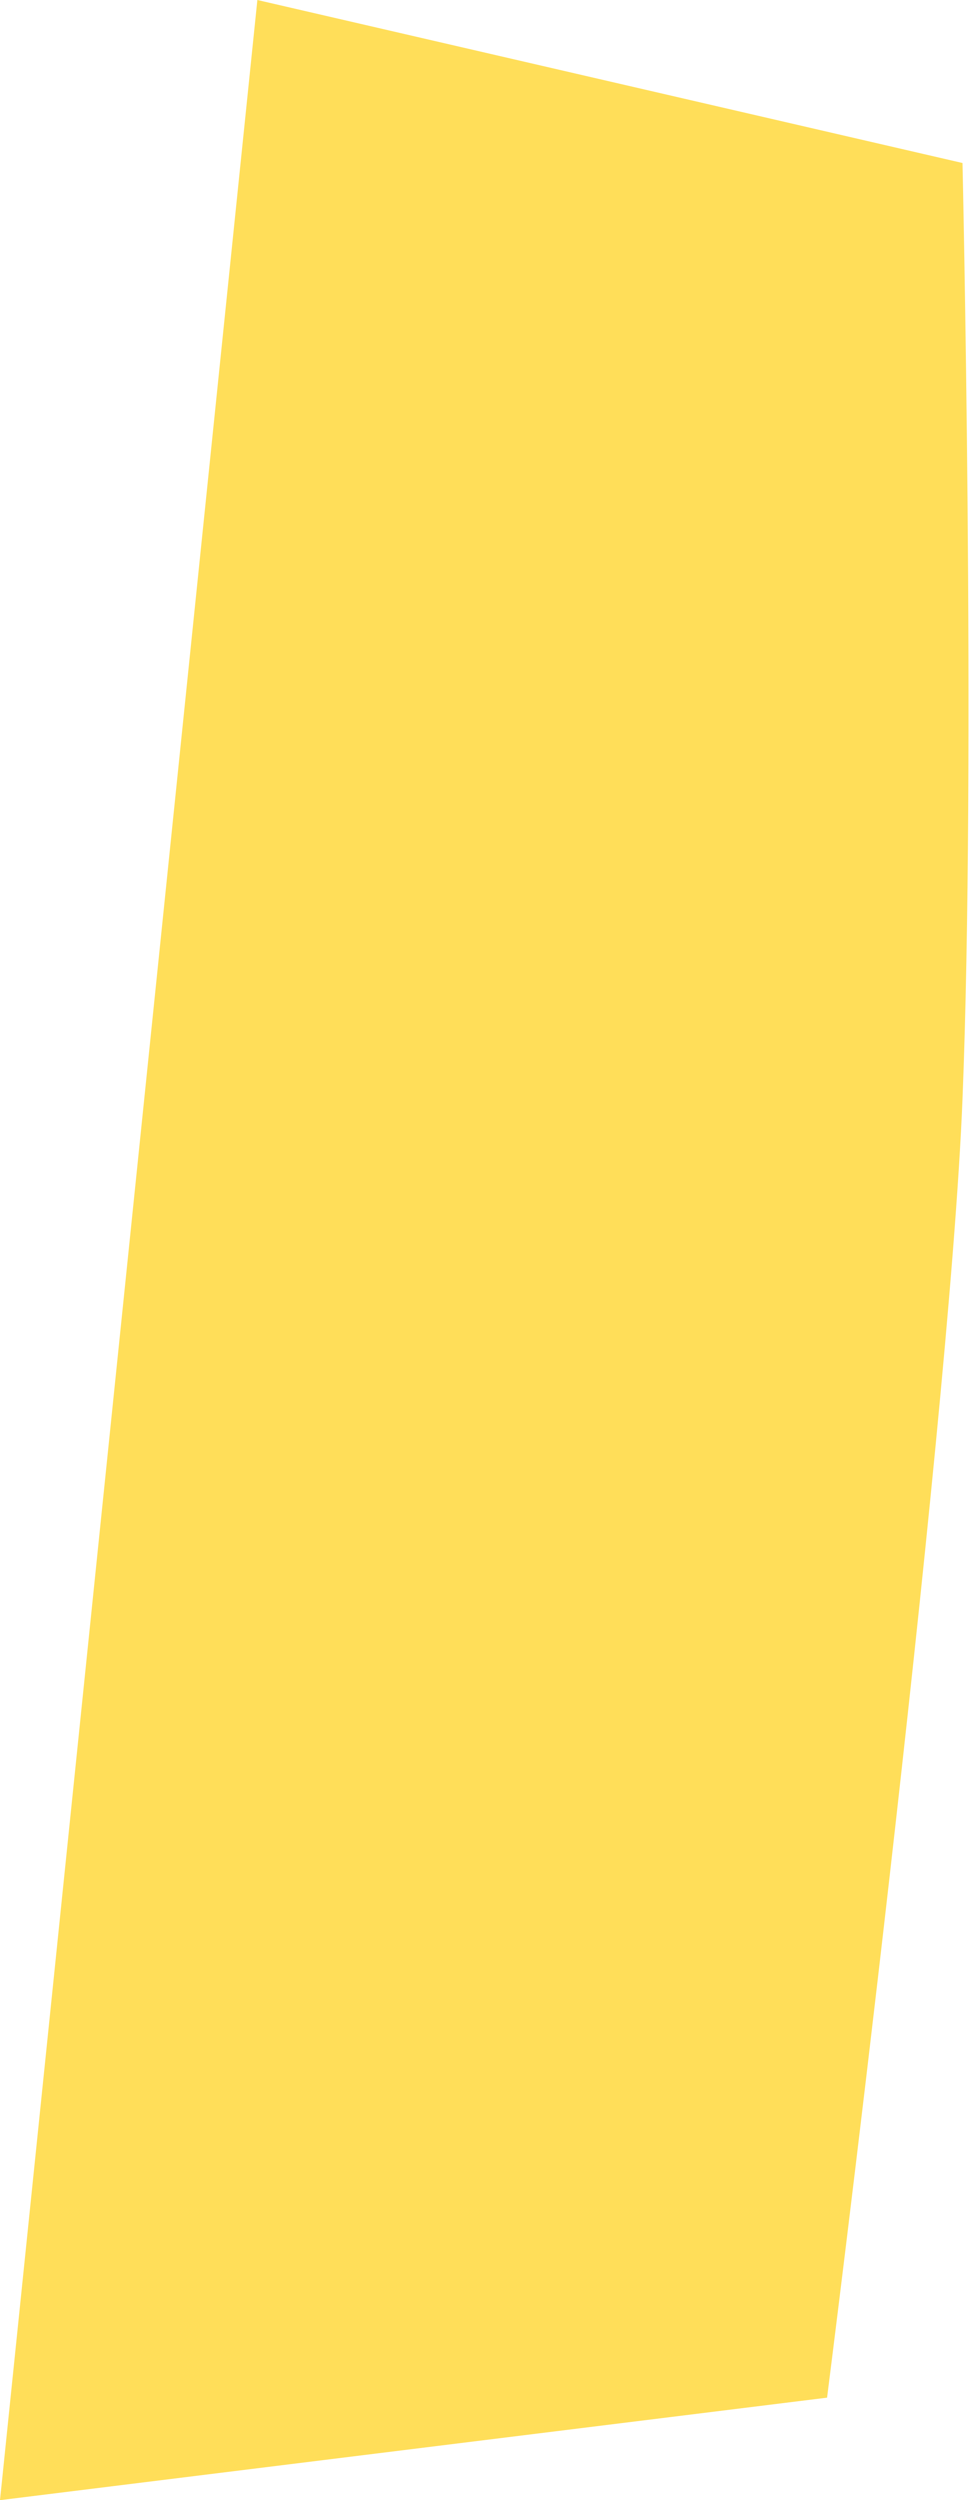
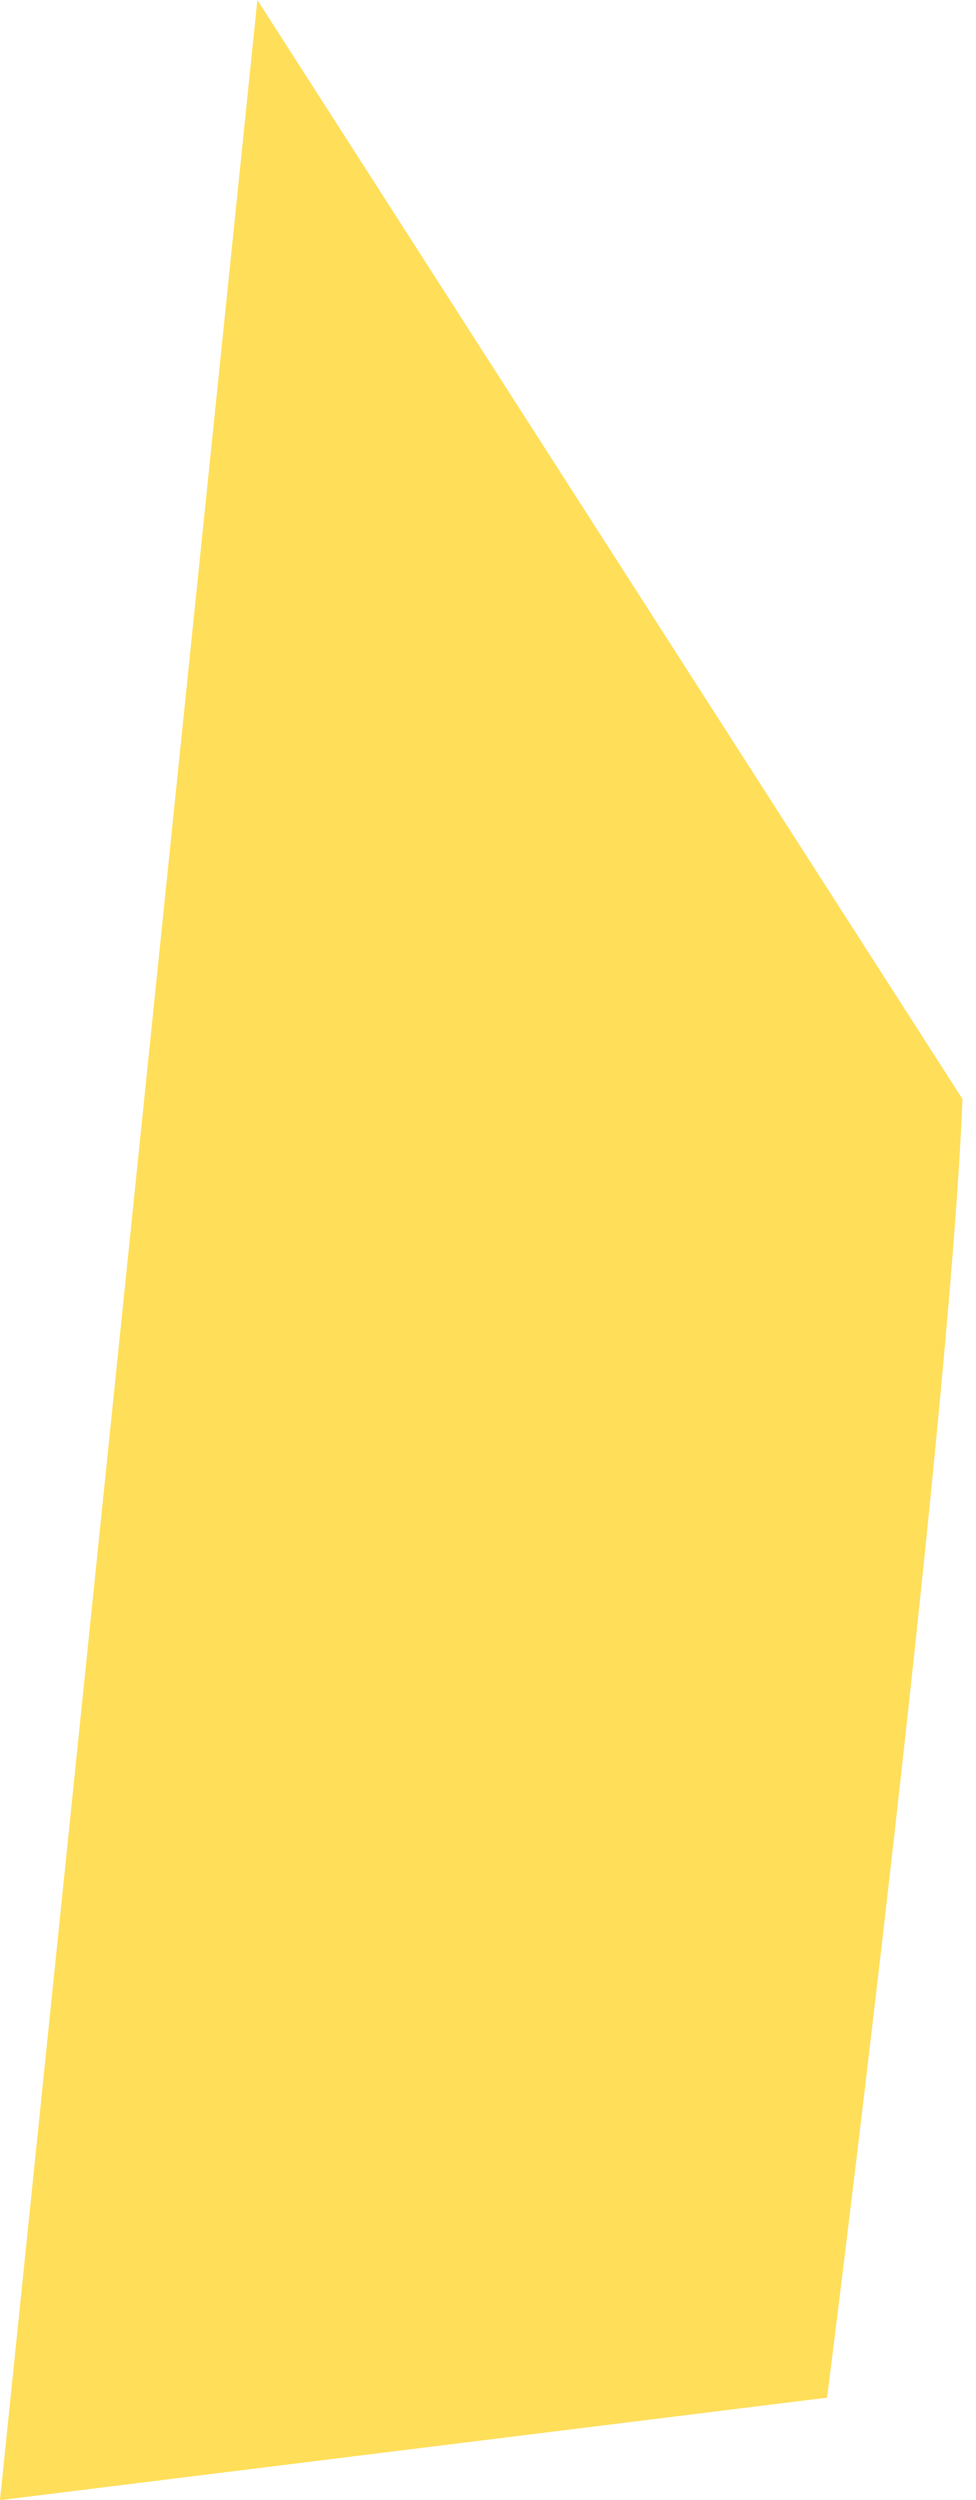
<svg xmlns="http://www.w3.org/2000/svg" fill="#000000" height="500" preserveAspectRatio="xMidYMid meet" version="1" viewBox="0.0 0.0 195.3 500.0" width="195.3" zoomAndPan="magnify">
  <g id="change1_1">
-     <path d="M51.5,0L0,500l165.5-20.5c0,0,24.4-191.9,27.1-259.7s0-187.2,0-187.2L51.5,0z" fill="#ffde59" />
+     <path d="M51.5,0L0,500l165.5-20.5c0,0,24.4-191.9,27.1-259.7L51.5,0z" fill="#ffde59" />
  </g>
</svg>